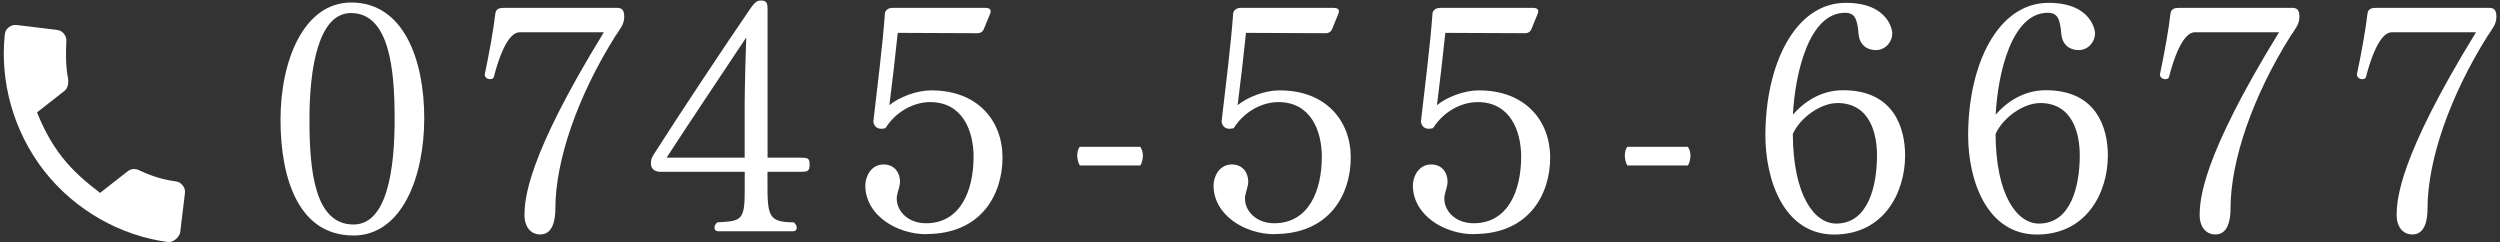
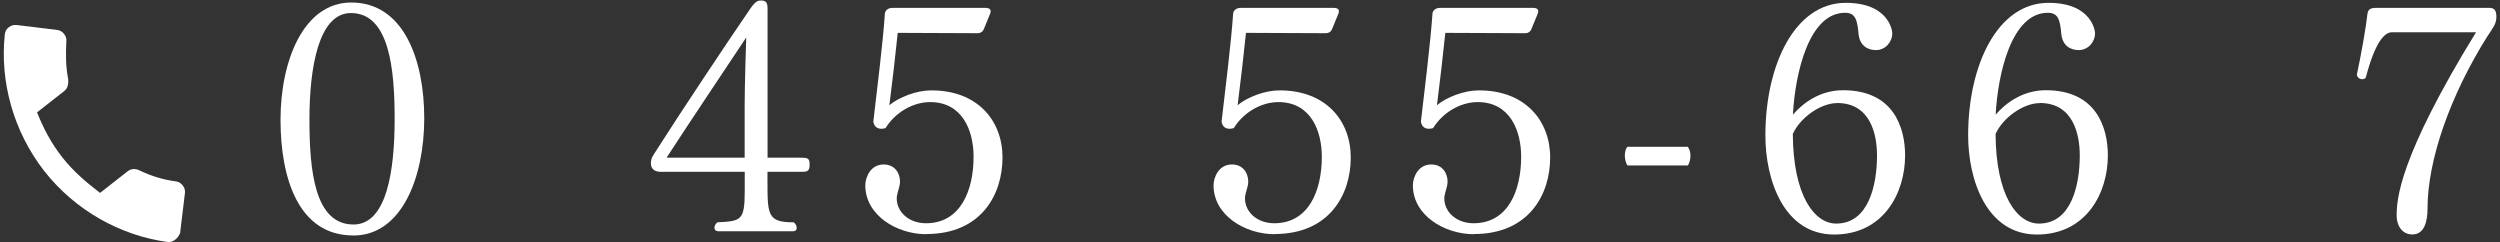
<svg xmlns="http://www.w3.org/2000/svg" id="_レイヤー_2" viewBox="0 0 299 29">
  <rect x="0" y="0" width="299" height="29" fill="#333333" stroke="none" />
  <defs>
    <style>.cls-1{fill:none;}.cls-1,.cls-2{stroke-width:0px;}.cls-2{fill:#fff;}</style>
  </defs>
  <g id="contents">
    <path class="cls-2" d="m42.24,28.16c-6.5,0-8.69-6.77-8.69-13.84S36.32.3,42.01.3c6.27,0,8.73,6.84,8.73,13.84s-2.65,14.03-8.5,14.03Zm-.27-26.6c-3.88,0-4.96,6.57-4.96,12.72s.62,12.57,5.27,12.57c4.04,0,4.92-6.65,4.92-12.61s-.62-12.68-5.23-12.68Z" />
-     <path class="cls-2" d="m73.68,4.18c-4.61,7.3-7.26,15.03-7.26,20.79,0,1.46-.35,3.07-1.81,3.07-1.27,0-1.88-1.11-1.88-2.23,0-1.92.23-6.88,9.49-21.95h-10.07c-.92,0-2.04,1.31-3.11,5.42-.08.12-.23.19-.42.19-.31,0-.62-.19-.65-.54.54-2.54,1.08-5.57,1.27-7.3.08-.65.62-.69,1.08-.69h13.49c.58,0,.85.27.85,1.08,0,.88-.5,1.42-.96,2.15Z" />
    <path class="cls-2" d="m95.67,20.55h-3.88v1c0,4.19,0,5.04,3.15,5.04.23.19.35.46.35.65,0,.23-.12.42-.46.42h-8.88c-.35,0-.5-.19-.5-.42s.12-.46.35-.65c2.84-.15,3.27-.19,3.27-3.77v-2.27h-10.03c-1.12,0-1.19-.77-1.19-.96,0-.73.23-.92.61-1.54,2.58-4.07,8.46-12.92,11.26-16.99.61-.88.88-1,1.31-1,.73,0,.77.46.77,1.04v17.76h3.88c.92,0,1.15.04,1.15.81,0,.85-.27.88-1.15.88Zm-15.95-1.69h9.34v-6.27c0-1.96.15-7.42.19-8.11-2.42,3.65-6.53,9.76-9.53,14.38Z" />
    <path class="cls-2" d="m110.79,28.01c-3.54,0-7.3-2.27-7.3-5.84,0-.96.62-2.5,2.19-2.5,1.38,0,1.96,1.08,1.96,2.04,0,.58-.27,1.15-.35,1.65-.04.12-.04.27-.04.38,0,1.58,1.42,2.96,3.5,2.96,4.11,0,5.69-3.88,5.69-7.96,0-3.08-1.31-6.53-5.19-6.53-2.15,0-4.23,1.31-5.34,3.11-.15.04-.31.08-.5.08-.42,0-.85-.19-.96-.85.42-3.61,1.15-9.49,1.38-12.88,0-.27.23-.73.92-.73h11.15c.31,0,.58.12.58.38,0,.08,0,.15-.04.27l-.77,1.88c-.15.35-.42.5-.73.5l-9.57-.04c-.23,2.31-.69,6.23-1,8.65,1.15-.96,3.27-1.77,4.96-1.77h.08c5.5,0,8.49,3.61,8.49,8.03s-2.54,9.15-9.11,9.15Z" />
-     <path class="cls-2" d="m136.38,19.79h-7.23c-.19-.27-.31-.77-.31-1.19,0-.35.08-.81.31-1.04h7.23c.19.27.31.65.31,1.04,0,.42-.12.92-.31,1.19Z" />
    <path class="cls-2" d="m152.44,28.01c-3.54,0-7.3-2.27-7.3-5.84,0-.96.62-2.5,2.19-2.5,1.38,0,1.96,1.08,1.96,2.04,0,.58-.27,1.15-.35,1.65-.04.12-.04.27-.04.38,0,1.58,1.42,2.96,3.5,2.96,4.11,0,5.69-3.88,5.69-7.96,0-3.08-1.31-6.53-5.19-6.53-2.15,0-4.23,1.31-5.34,3.11-.15.04-.31.08-.5.08-.42,0-.85-.19-.96-.85.42-3.61,1.15-9.49,1.38-12.88,0-.27.23-.73.92-.73h11.15c.31,0,.58.12.58.38,0,.08,0,.15-.04.27l-.77,1.88c-.15.35-.42.5-.73.5l-9.57-.04c-.23,2.31-.69,6.23-1,8.65,1.15-.96,3.27-1.77,4.96-1.77h.08c5.5,0,8.49,3.61,8.49,8.03s-2.54,9.15-9.11,9.15Z" />
    <path class="cls-2" d="m176.28,28.01c-3.54,0-7.3-2.27-7.3-5.84,0-.96.62-2.5,2.19-2.5,1.38,0,1.96,1.08,1.96,2.04,0,.58-.27,1.15-.35,1.65-.04.12-.04.27-.04.38,0,1.58,1.42,2.96,3.5,2.96,4.11,0,5.69-3.88,5.69-7.96,0-3.08-1.31-6.53-5.19-6.53-2.15,0-4.23,1.31-5.34,3.11-.15.04-.31.08-.5.08-.42,0-.85-.19-.96-.85.42-3.61,1.15-9.49,1.38-12.88,0-.27.23-.73.92-.73h11.15c.31,0,.58.12.58.38,0,.08,0,.15-.04.27l-.77,1.88c-.15.35-.42.5-.73.5l-9.57-.04c-.23,2.31-.69,6.23-1,8.65,1.15-.96,3.27-1.77,4.96-1.77h.08c5.5,0,8.5,3.61,8.5,8.03s-2.54,9.15-9.11,9.15Z" />
    <path class="cls-2" d="m201.87,19.79h-7.23c-.19-.27-.31-.77-.31-1.19,0-.35.08-.81.31-1.04h7.23c.19.27.31.65.31,1.04,0,.42-.12.92-.31,1.19Z" />
    <path class="cls-2" d="m219.37,28.05c-6.07,0-8.23-6.61-8.23-11.84,0-8.49,3.54-15.87,9.61-15.87,5.19,0,5.57,3.38,5.57,3.65,0,.96-.77,2-1.96,2-1.04,0-1.96-.58-2.08-1.96-.15-1.81-.46-2.5-1.62-2.5-4.3,0-5.96,7.19-6.23,12.18,1.23-1.42,3.27-2.92,6-2.92,6.07,0,7.42,4.5,7.42,7.8,0,4.5-2.58,9.46-8.5,9.46Zm.35-15.72c-1.96,0-4.42,1.73-5.3,3.69.04,7.38,2.58,10.72,5.19,10.72,3.88,0,4.88-4.61,4.88-8.15,0-2.5-.77-6.27-4.77-6.27Z" />
-     <path class="cls-2" d="m243.62,28.05c-6.07,0-8.23-6.61-8.23-11.84,0-8.49,3.54-15.87,9.61-15.87,5.19,0,5.57,3.38,5.57,3.65,0,.96-.77,2-1.96,2-1.04,0-1.96-.58-2.08-1.96-.15-1.81-.46-2.5-1.62-2.5-4.3,0-5.96,7.19-6.23,12.18,1.23-1.42,3.27-2.92,6-2.92,6.07,0,7.42,4.5,7.42,7.8,0,4.5-2.58,9.46-8.5,9.46Zm.35-15.72c-1.96,0-4.42,1.73-5.3,3.69.04,7.38,2.58,10.72,5.19,10.72,3.88,0,4.88-4.61,4.88-8.15,0-2.5-.77-6.27-4.77-6.27Z" />
-     <path class="cls-2" d="m274.03,4.18c-4.61,7.3-7.26,15.03-7.26,20.79,0,1.46-.35,3.07-1.81,3.07-1.27,0-1.88-1.11-1.88-2.23,0-1.92.23-6.88,9.49-21.95h-10.07c-.92,0-2.04,1.31-3.11,5.42-.08.12-.23.19-.42.19-.31,0-.61-.19-.65-.54.54-2.54,1.08-5.57,1.27-7.3.08-.65.62-.69,1.08-.69h13.49c.58,0,.85.27.85,1.08,0,.88-.5,1.42-.96,2.15Z" />
+     <path class="cls-2" d="m243.62,28.05c-6.07,0-8.23-6.61-8.23-11.84,0-8.49,3.54-15.87,9.61-15.87,5.19,0,5.57,3.38,5.57,3.65,0,.96-.77,2-1.96,2-1.04,0-1.96-.58-2.08-1.96-.15-1.81-.46-2.5-1.62-2.5-4.3,0-5.96,7.19-6.23,12.18,1.23-1.42,3.27-2.92,6-2.92,6.07,0,7.42,4.5,7.42,7.8,0,4.5-2.58,9.46-8.5,9.46Zm.35-15.72c-1.96,0-4.42,1.73-5.3,3.69.04,7.38,2.58,10.72,5.19,10.72,3.88,0,4.88-4.61,4.88-8.15,0-2.5-.77-6.27-4.77-6.27" />
    <path class="cls-2" d="m297.59,4.18c-4.61,7.3-7.26,15.03-7.26,20.79,0,1.46-.35,3.07-1.81,3.07-1.27,0-1.88-1.11-1.88-2.23,0-1.92.23-6.88,9.49-21.95h-10.07c-.92,0-2.04,1.31-3.11,5.42-.08.12-.23.19-.42.19-.31,0-.61-.19-.65-.54.54-2.54,1.08-5.57,1.27-7.3.08-.65.62-.69,1.08-.69h13.49c.58,0,.85.27.85,1.08,0,.88-.5,1.42-.96,2.15Z" />
    <path class="cls-2" d="m7.42,18.78c1.32,1.69,2.89,3.02,4.55,4.29l3.28-2.57c.43-.33.91-.38,1.45-.11,1.35.64,2.75,1.09,4.25,1.29.37.04.64.17.9.49.25.32.31.61.26.99l-.57,4.72c-.13.27-.26.54-.58.78-.33.25-.6.32-.99.27-5.56-.77-10.95-3.73-14.69-8.49C1.57,15.67-.01,9.73.57,4.15c.04-.39.17-.64.48-.89.32-.24.62-.31,1-.26l4.72.57c.38.05.65.17.9.5.24.31.31.61.26.99-.07,1.42-.07,2.95.23,4.44.03.48-.03,1.04-.45,1.37l-3.28,2.57c.73,1.82,1.66,3.65,3,5.35h0Z" />
-     <rect class="cls-1" width="299" height="29" />
  </g>
</svg>